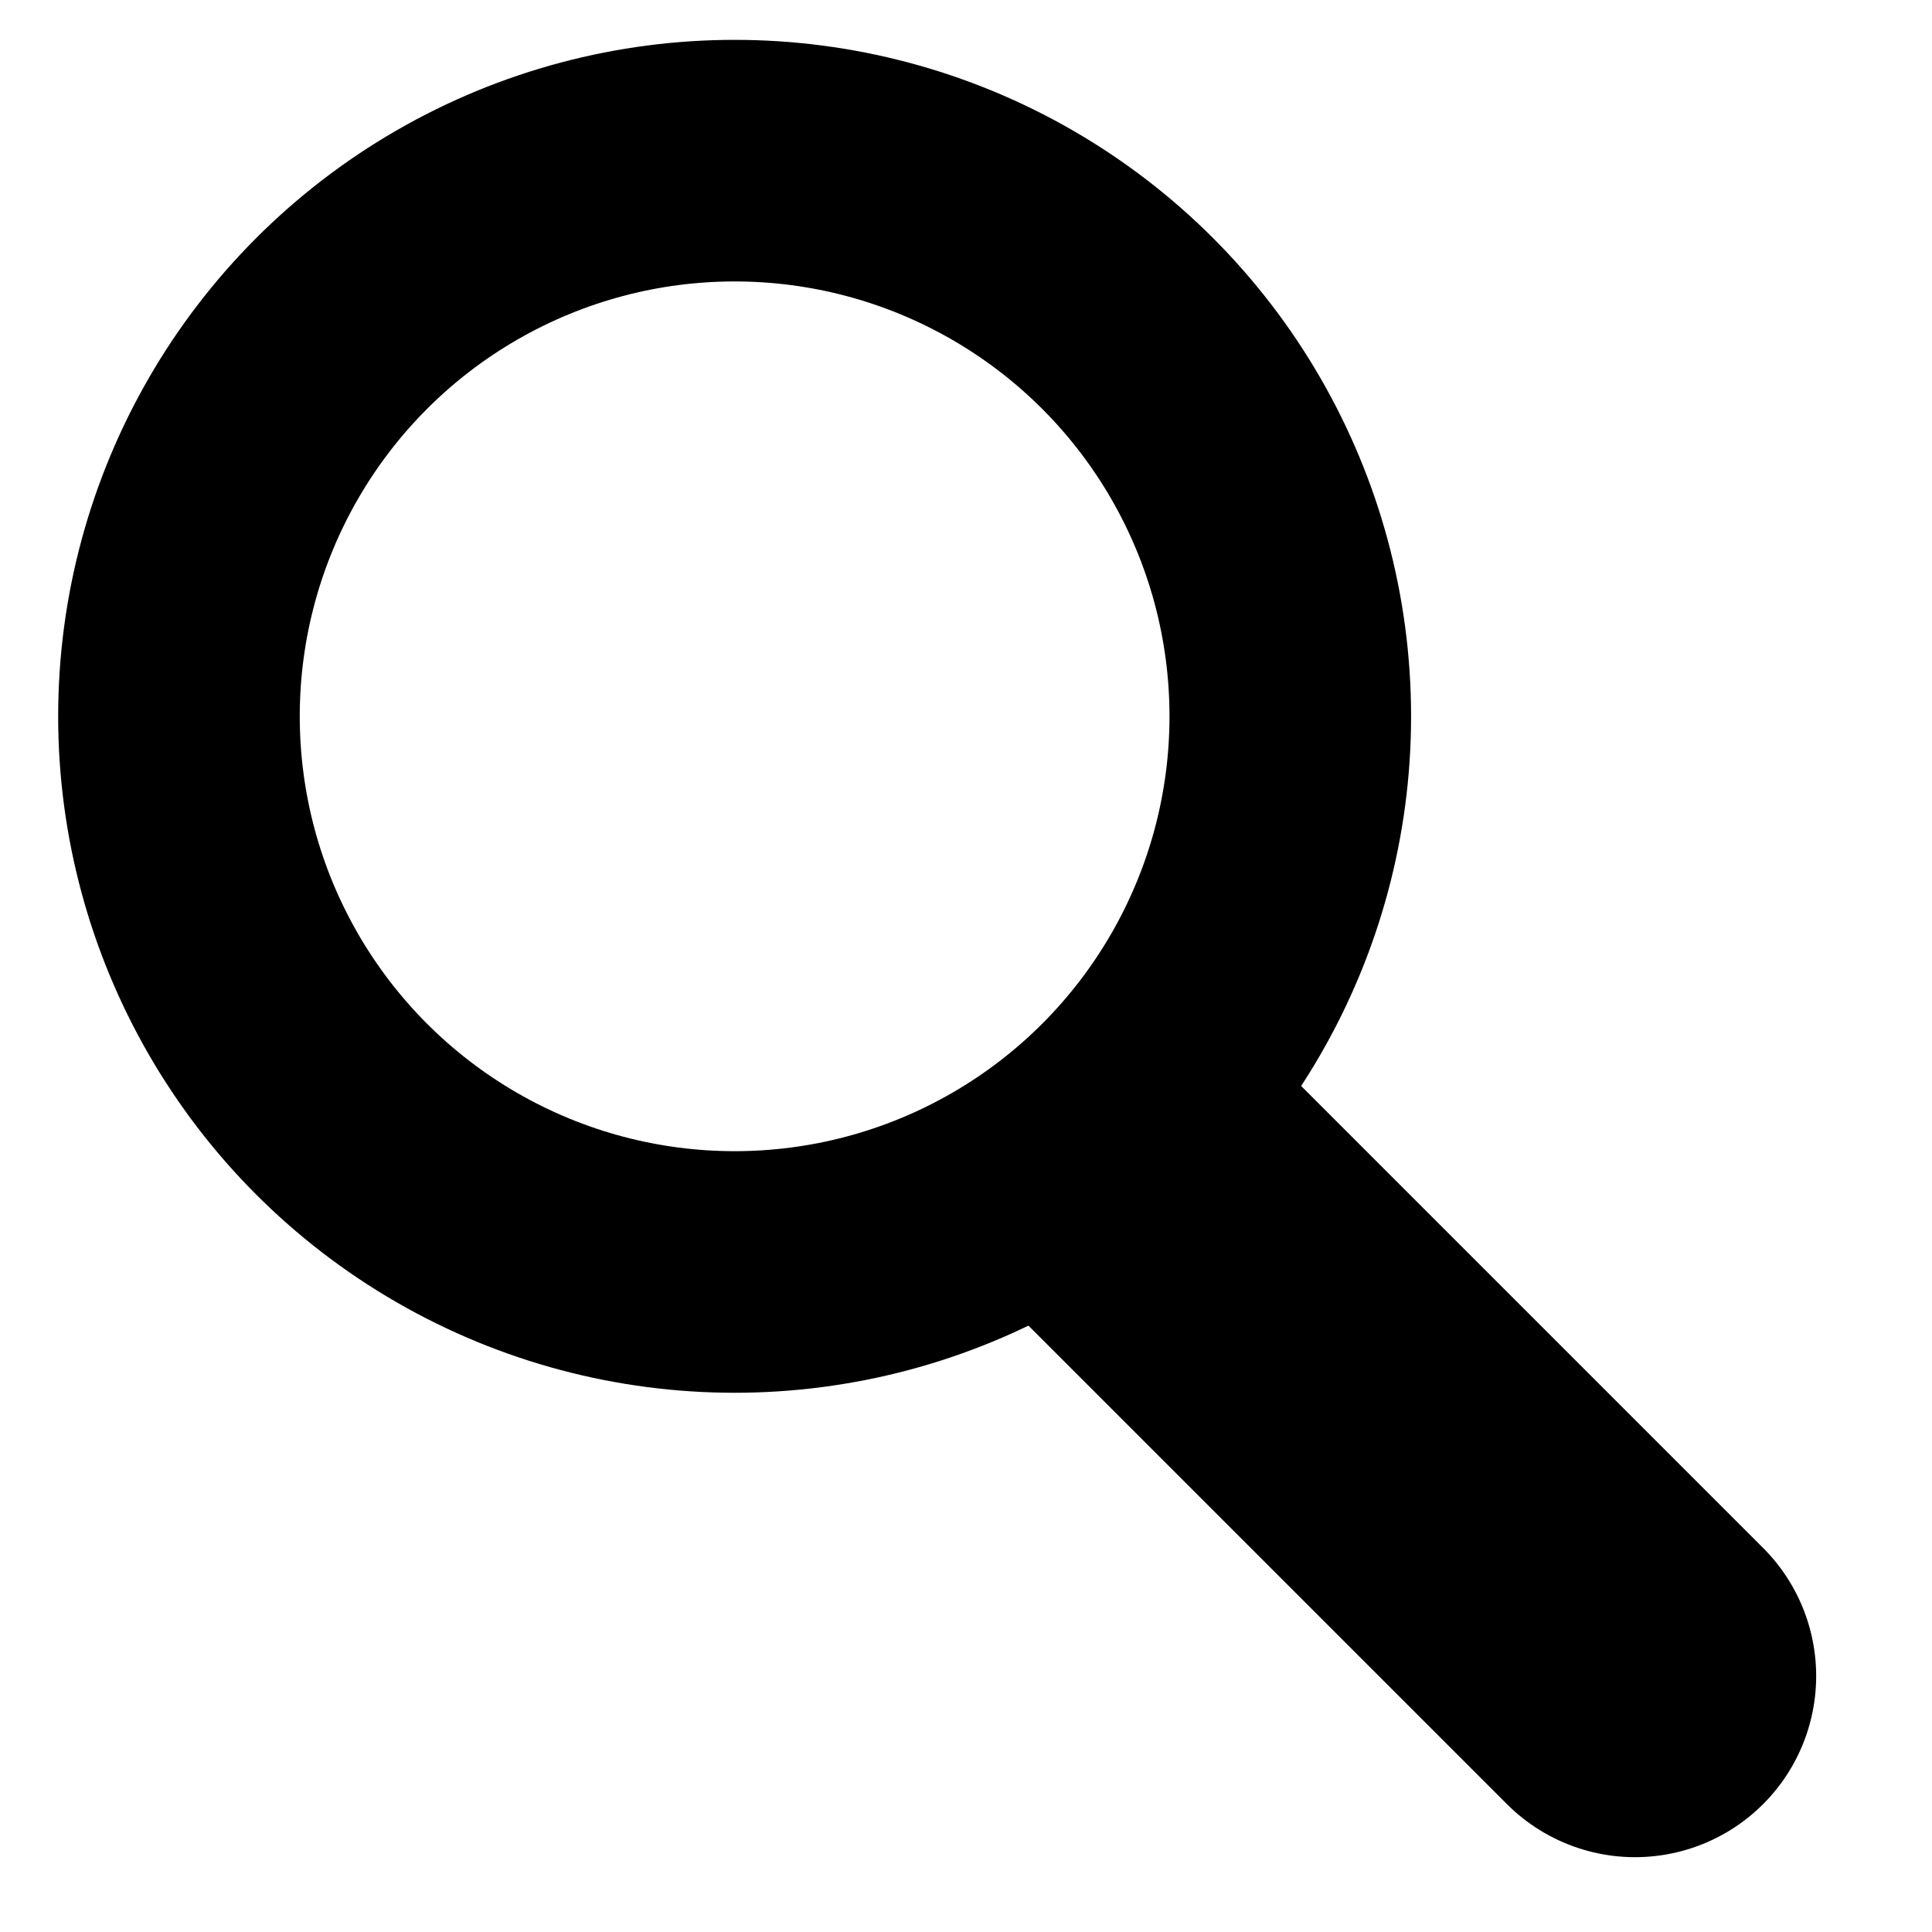
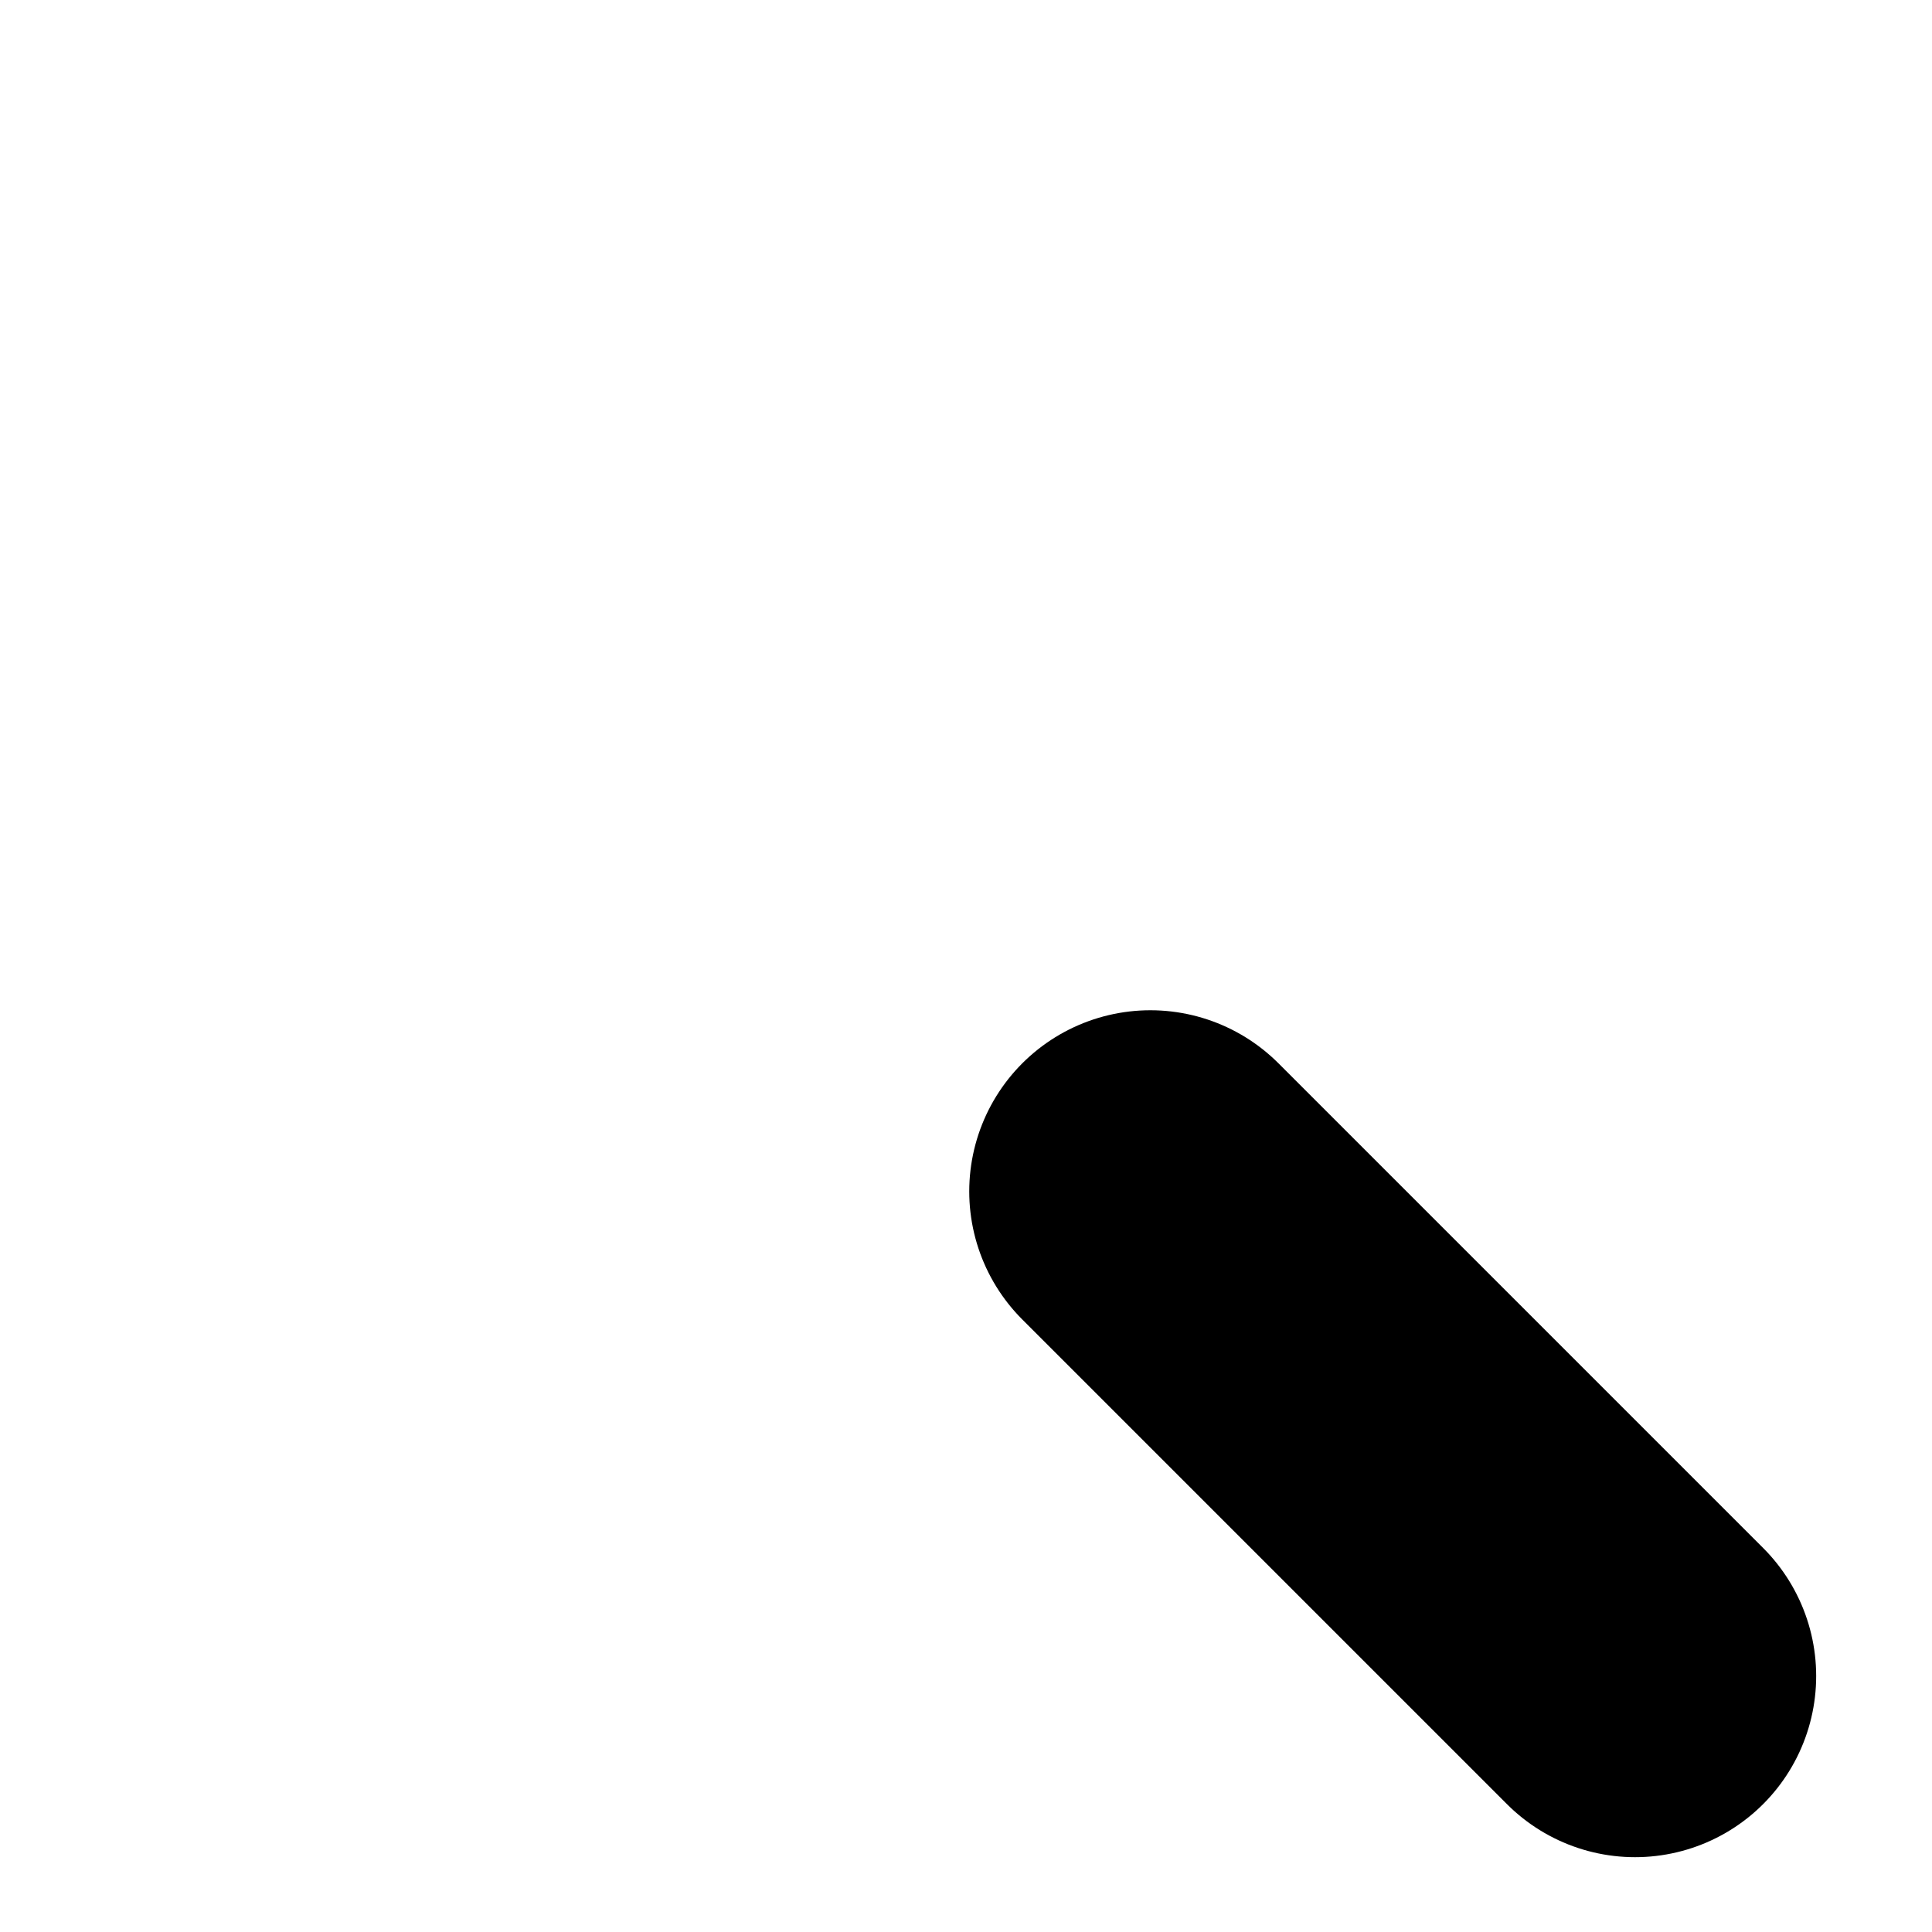
<svg xmlns="http://www.w3.org/2000/svg" viewBox="0 0 256 256" xml:space="preserve" style="fill-rule:evenodd;clip-rule:evenodd;stroke-linecap:round;stroke-linejoin:round;stroke-miterlimit:1.5">
-   <circle cx="96.546" cy="103.536" r="69.461" style="fill:none;stroke:#000;stroke-width:30.2px" transform="translate(-4.997 -14.833) scale(1.06)" />
  <path d="m138.63 153.484 58.54 58.539" style="fill:none;stroke:#000;stroke-width:43.76px" transform="translate(.354 -10.506) scale(1.097)" />
</svg>